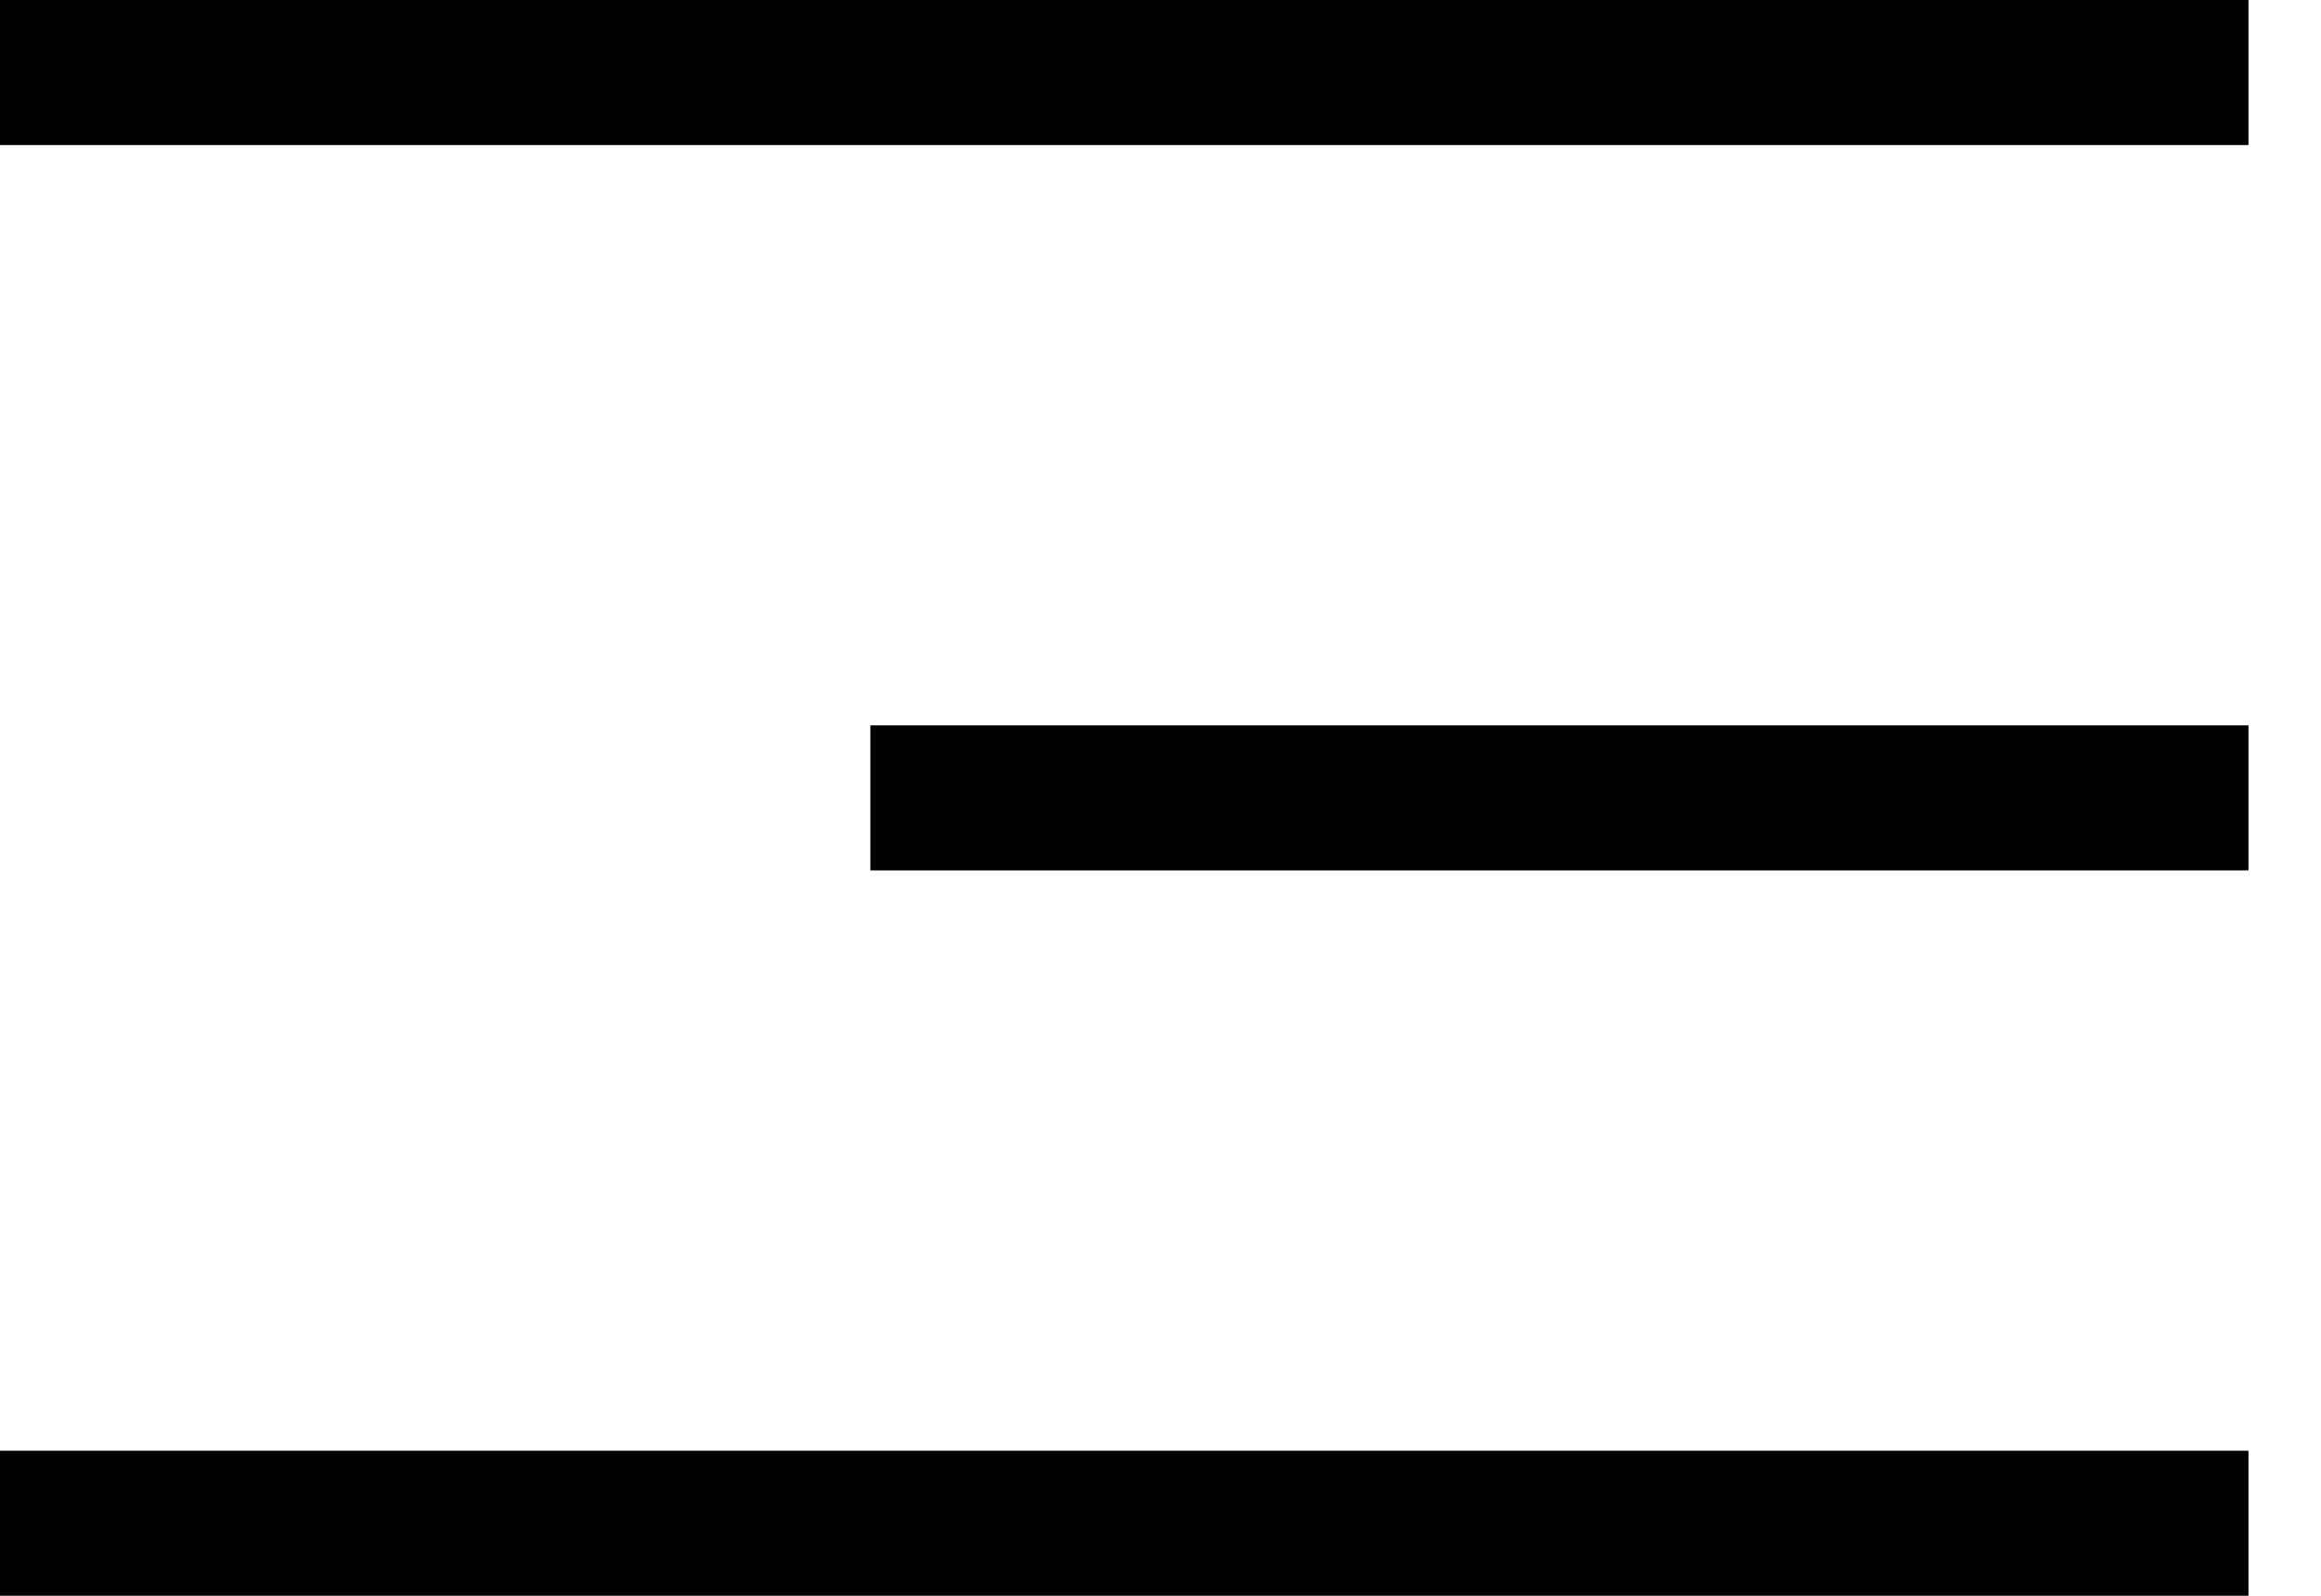
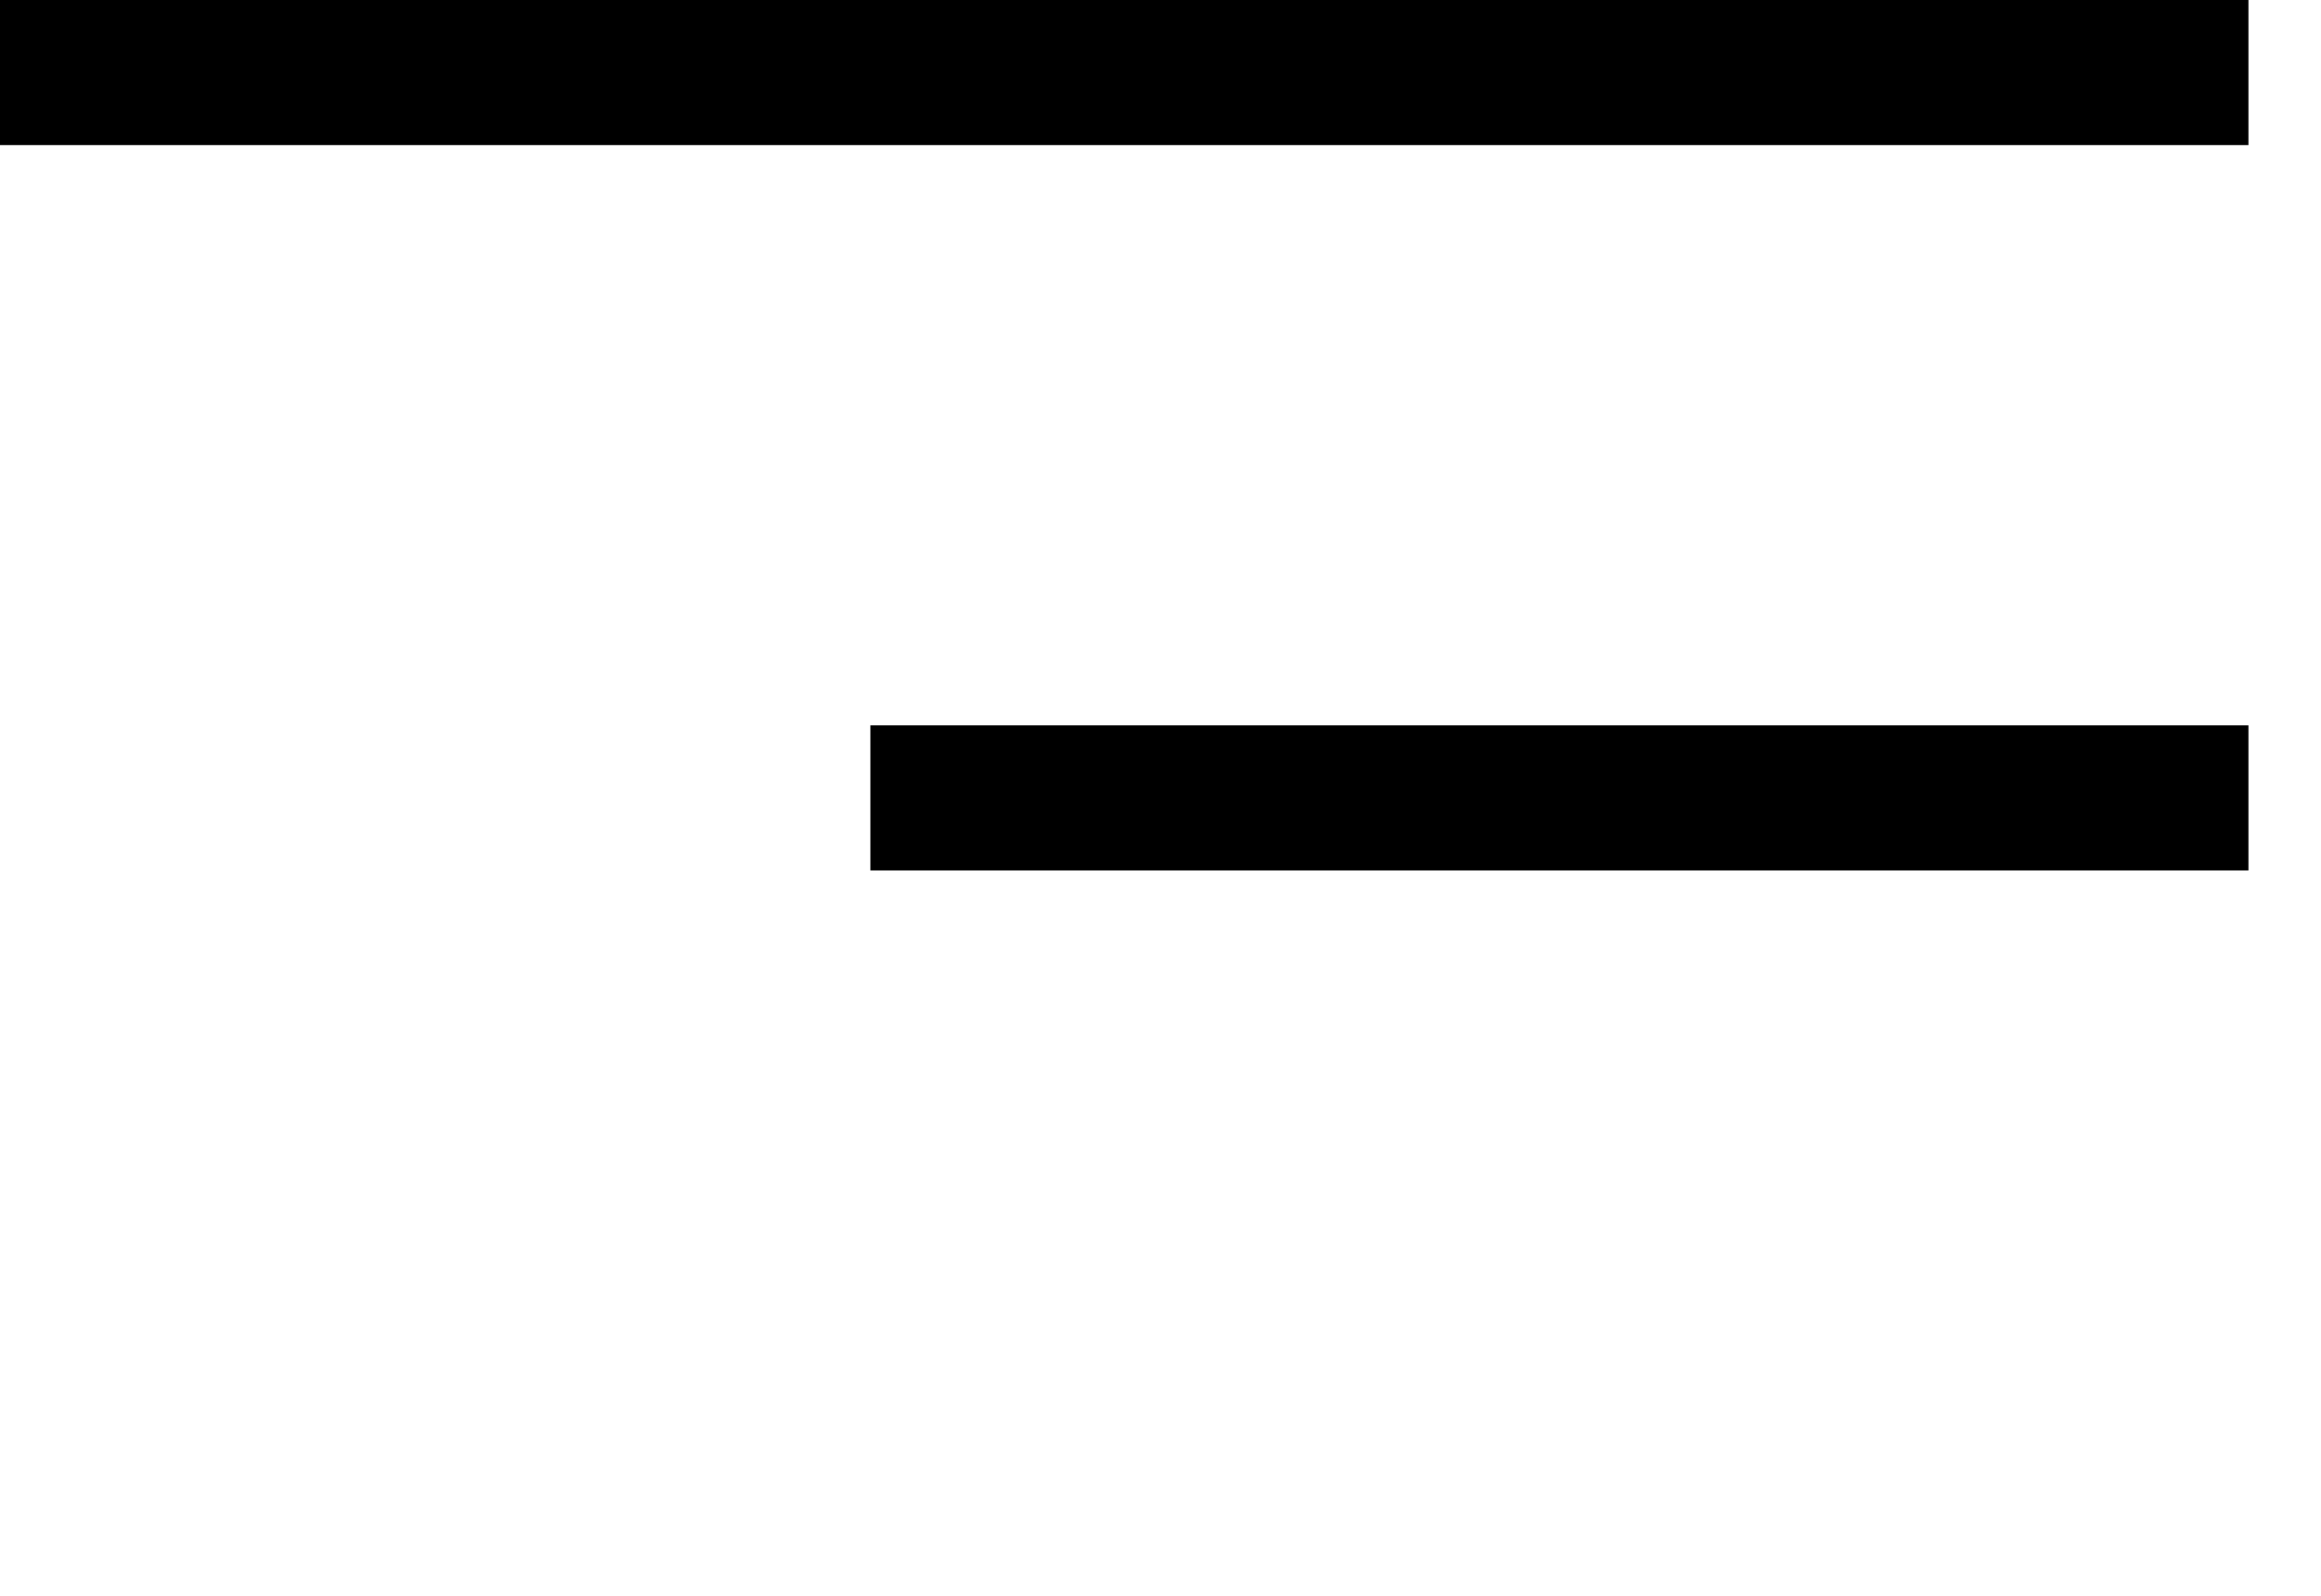
<svg xmlns="http://www.w3.org/2000/svg" width="16" height="11" viewBox="0 0 16 11" fill="none">
  <path d="M0 0.5H15.5" stroke="black" />
  <path d="M6 5.5H15.5" stroke="black" />
-   <path d="M0 10.5H15.5" stroke="black" />
</svg>